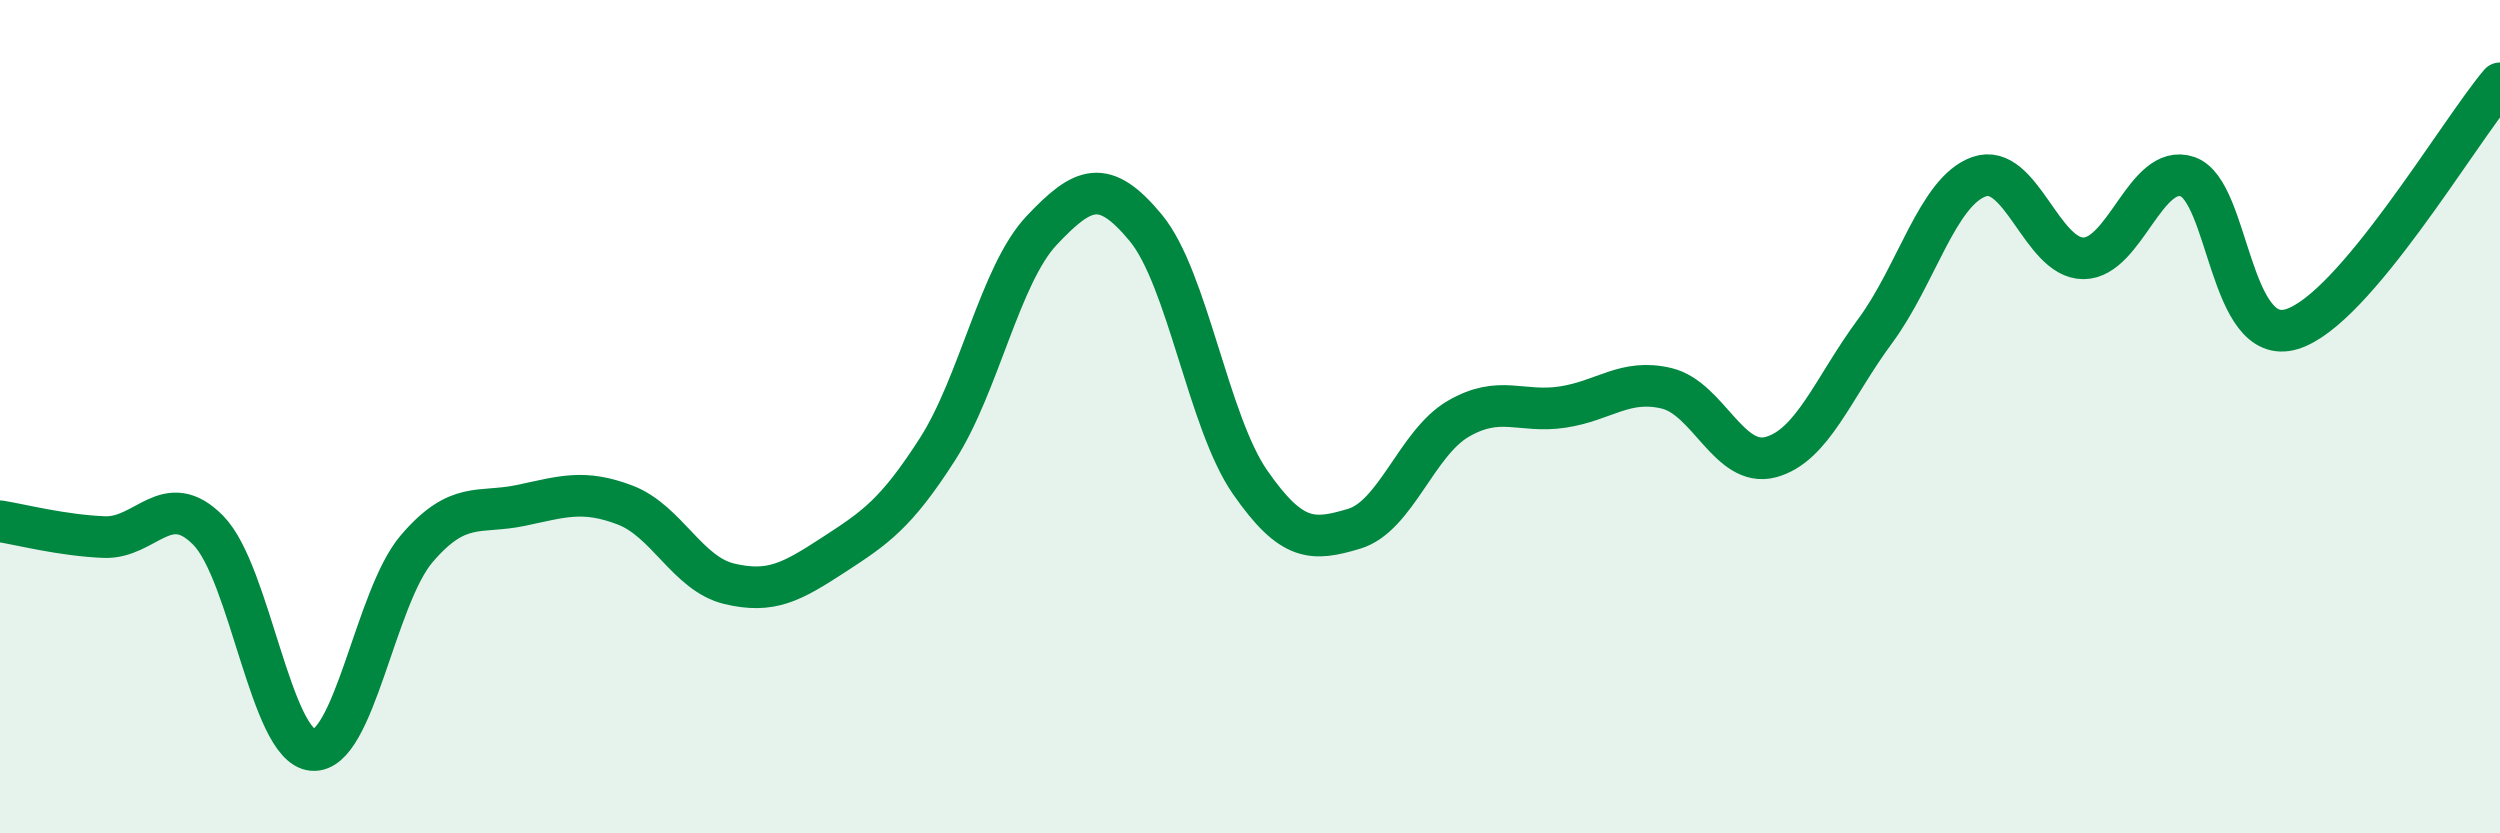
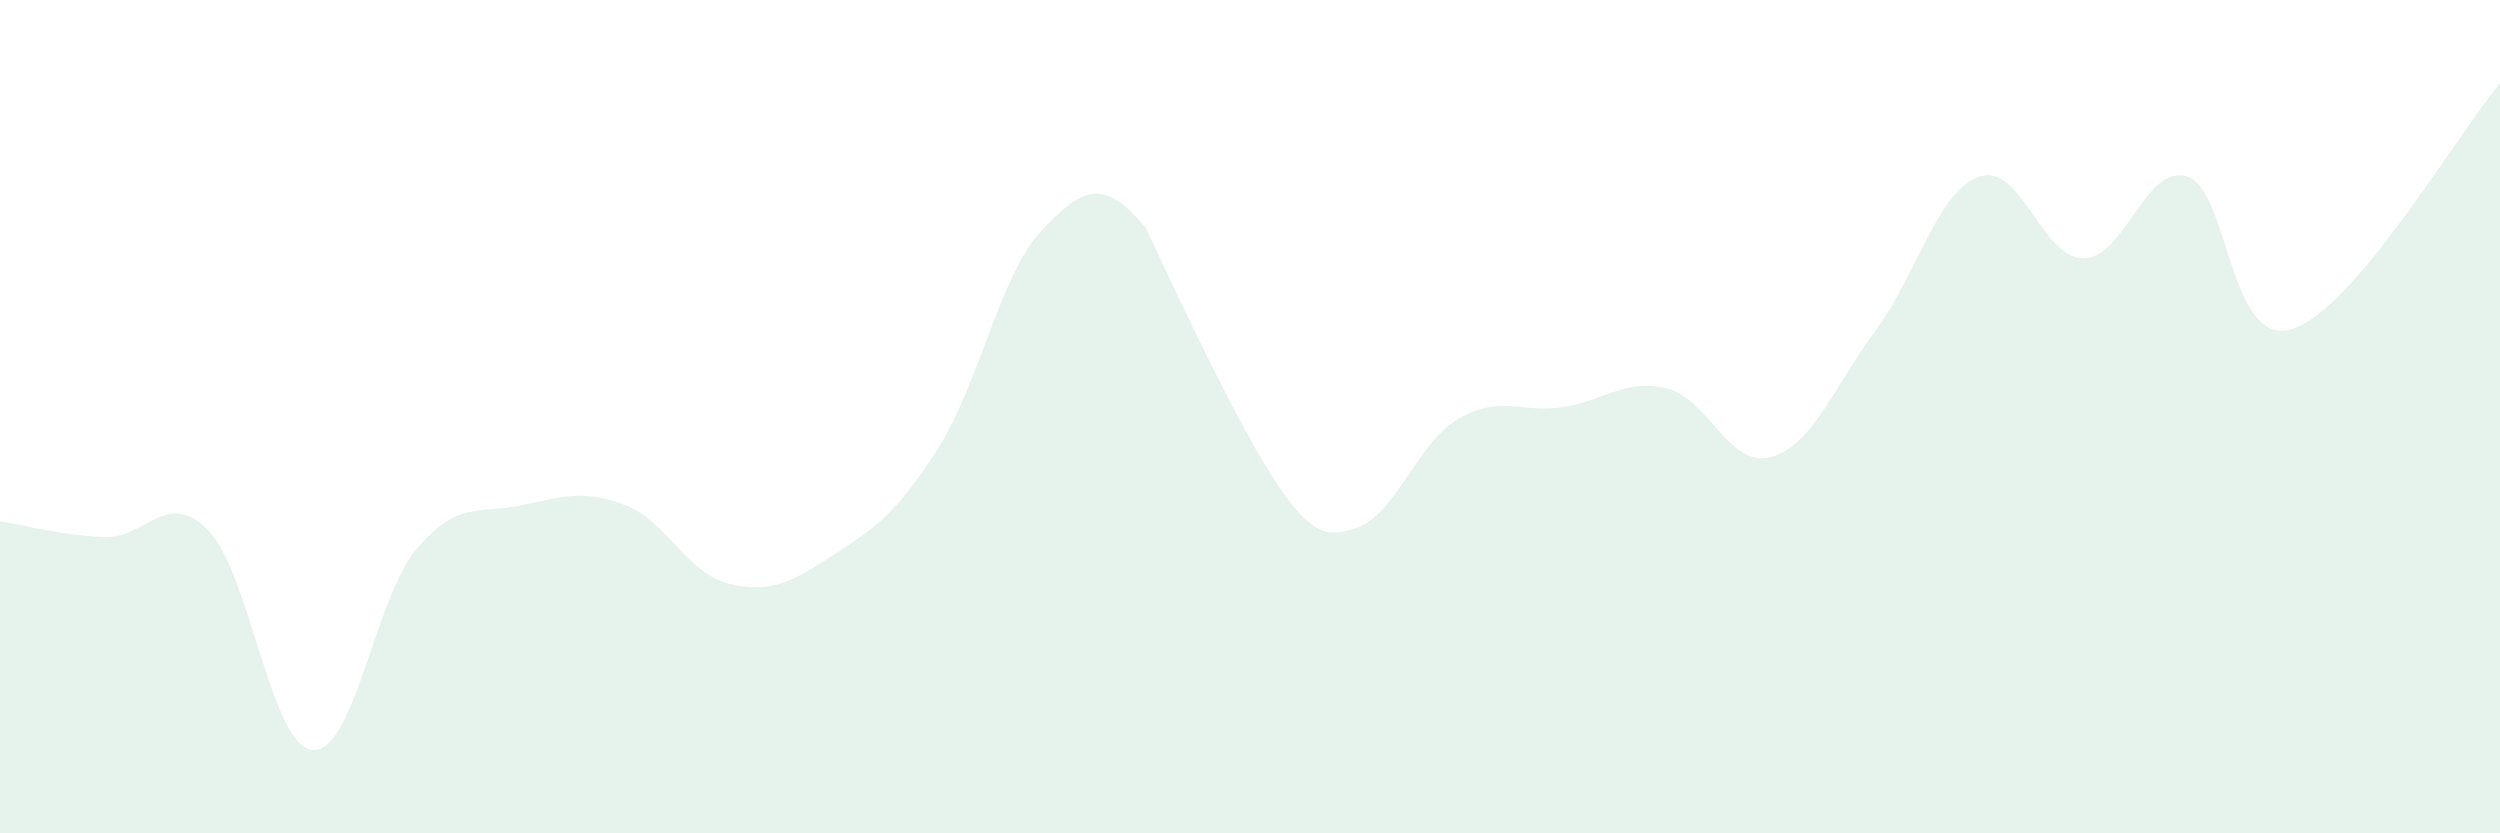
<svg xmlns="http://www.w3.org/2000/svg" width="60" height="20" viewBox="0 0 60 20">
-   <path d="M 0,12.51 C 0.5,12.59 1.5,12.85 2.5,12.89 C 3.5,12.93 4,11.71 5,12.73 C 6,13.75 6.5,17.91 7.5,18 C 8.5,18.09 9,14.34 10,13.17 C 11,12 11.5,12.34 12.5,12.13 C 13.5,11.92 14,11.74 15,12.12 C 16,12.5 16.5,13.77 17.5,14.01 C 18.5,14.25 19,13.97 20,13.32 C 21,12.67 21.5,12.34 22.5,10.78 C 23.5,9.22 24,6.59 25,5.53 C 26,4.47 26.5,4.26 27.5,5.47 C 28.5,6.68 29,10.13 30,11.57 C 31,13.01 31.5,12.99 32.5,12.69 C 33.5,12.39 34,10.63 35,10.05 C 36,9.47 36.5,9.92 37.5,9.77 C 38.5,9.62 39,9.08 40,9.32 C 41,9.56 41.5,11.24 42.5,10.97 C 43.5,10.7 44,9.3 45,7.95 C 46,6.6 46.5,4.59 47.5,4.24 C 48.5,3.89 49,6.2 50,6.2 C 51,6.2 51.5,3.9 52.5,4.24 C 53.5,4.58 53.5,8.35 55,7.9 C 56.5,7.45 59,3.18 60,2L60 20L0 20Z" fill="#008740" opacity="0.1" stroke-linecap="round" stroke-linejoin="round" />
-   <path d="M 0,12.51 C 0.5,12.59 1.5,12.85 2.5,12.89 C 3.5,12.93 4,11.71 5,12.73 C 6,13.75 6.5,17.91 7.5,18 C 8.5,18.09 9,14.34 10,13.17 C 11,12 11.5,12.34 12.5,12.13 C 13.5,11.92 14,11.74 15,12.12 C 16,12.5 16.5,13.77 17.5,14.01 C 18.5,14.25 19,13.97 20,13.32 C 21,12.67 21.5,12.34 22.5,10.78 C 23.5,9.22 24,6.59 25,5.53 C 26,4.47 26.5,4.26 27.5,5.47 C 28.5,6.68 29,10.13 30,11.57 C 31,13.01 31.5,12.99 32.5,12.69 C 33.5,12.39 34,10.63 35,10.05 C 36,9.47 36.5,9.92 37.5,9.77 C 38.5,9.62 39,9.08 40,9.32 C 41,9.56 41.5,11.24 42.5,10.97 C 43.5,10.7 44,9.3 45,7.95 C 46,6.6 46.5,4.59 47.5,4.24 C 48.5,3.89 49,6.2 50,6.2 C 51,6.2 51.5,3.9 52.5,4.24 C 53.5,4.58 53.5,8.35 55,7.9 C 56.5,7.45 59,3.18 60,2" stroke="#008740" stroke-width="1" fill="none" stroke-linecap="round" stroke-linejoin="round" />
+   <path d="M 0,12.51 C 0.5,12.59 1.5,12.85 2.5,12.89 C 3.5,12.93 4,11.71 5,12.73 C 6,13.75 6.5,17.91 7.5,18 C 8.5,18.09 9,14.34 10,13.17 C 11,12 11.5,12.34 12.5,12.13 C 13.5,11.92 14,11.74 15,12.12 C 16,12.5 16.5,13.77 17.5,14.01 C 18.5,14.25 19,13.97 20,13.32 C 21,12.67 21.5,12.34 22.5,10.78 C 23.5,9.22 24,6.59 25,5.53 C 26,4.47 26.5,4.26 27.5,5.47 C 31,13.01 31.5,12.99 32.5,12.69 C 33.5,12.39 34,10.63 35,10.05 C 36,9.47 36.5,9.92 37.5,9.77 C 38.5,9.62 39,9.08 40,9.32 C 41,9.56 41.5,11.24 42.5,10.97 C 43.5,10.7 44,9.3 45,7.95 C 46,6.6 46.5,4.59 47.5,4.24 C 48.5,3.89 49,6.2 50,6.2 C 51,6.2 51.5,3.9 52.5,4.24 C 53.5,4.58 53.5,8.35 55,7.9 C 56.5,7.45 59,3.18 60,2L60 20L0 20Z" fill="#008740" opacity="0.1" stroke-linecap="round" stroke-linejoin="round" />
</svg>